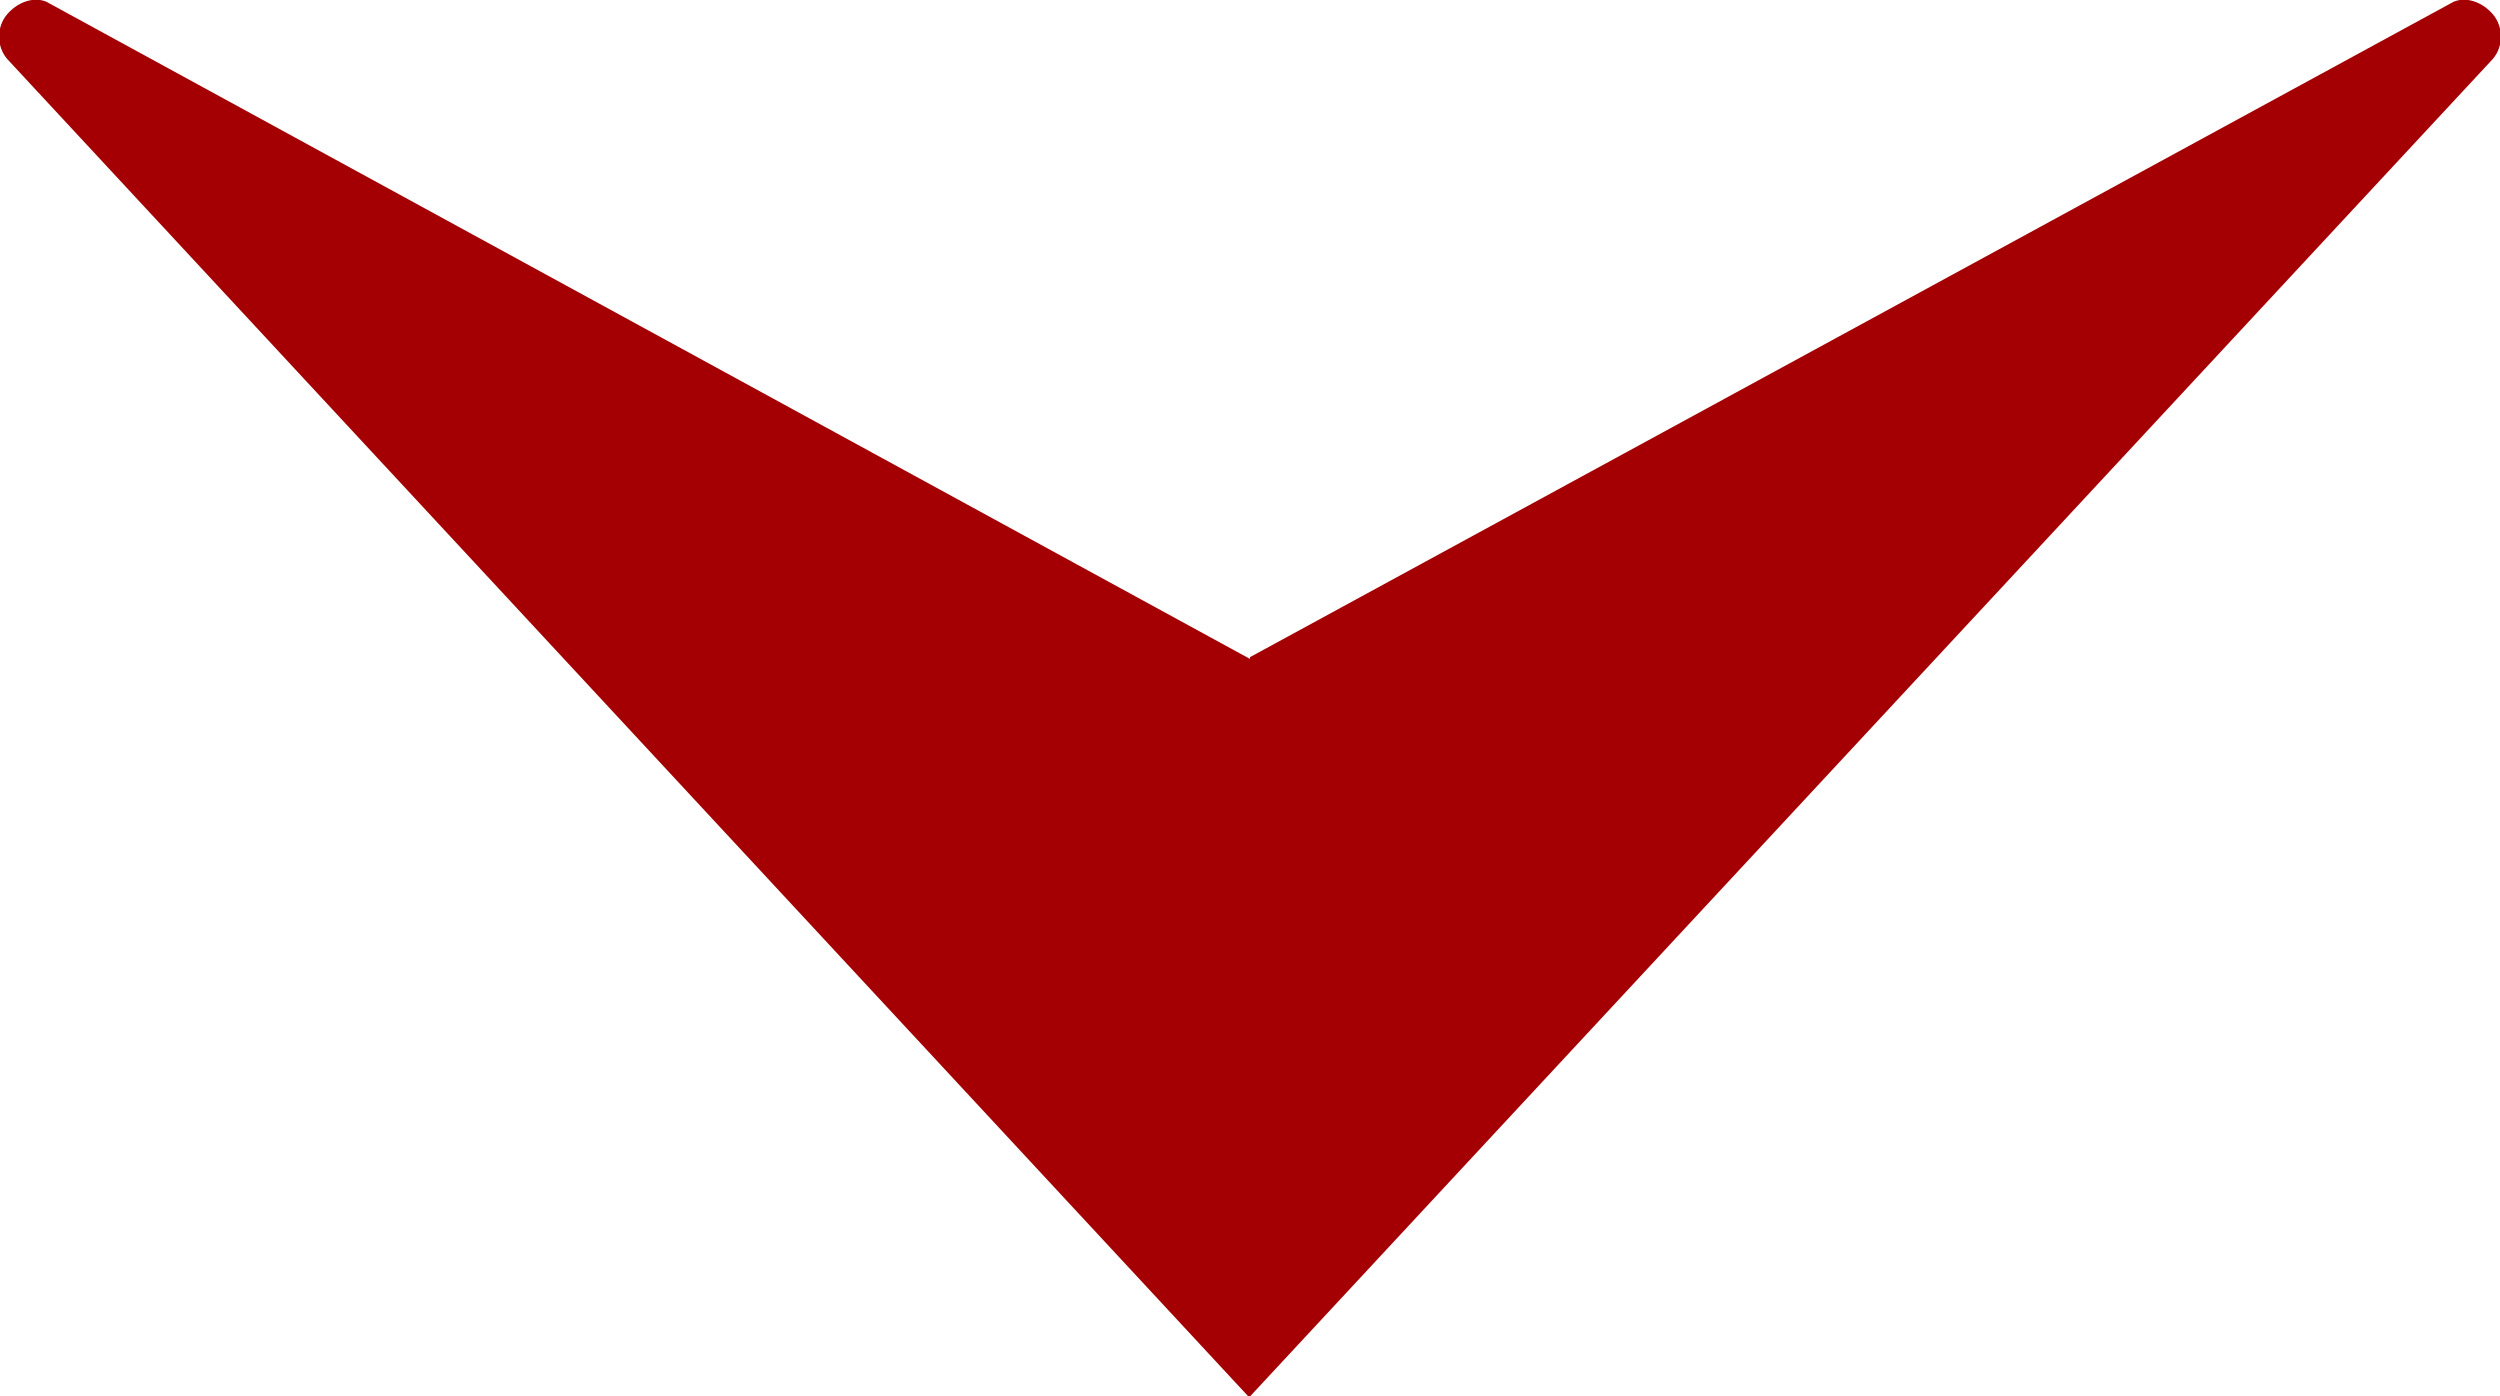
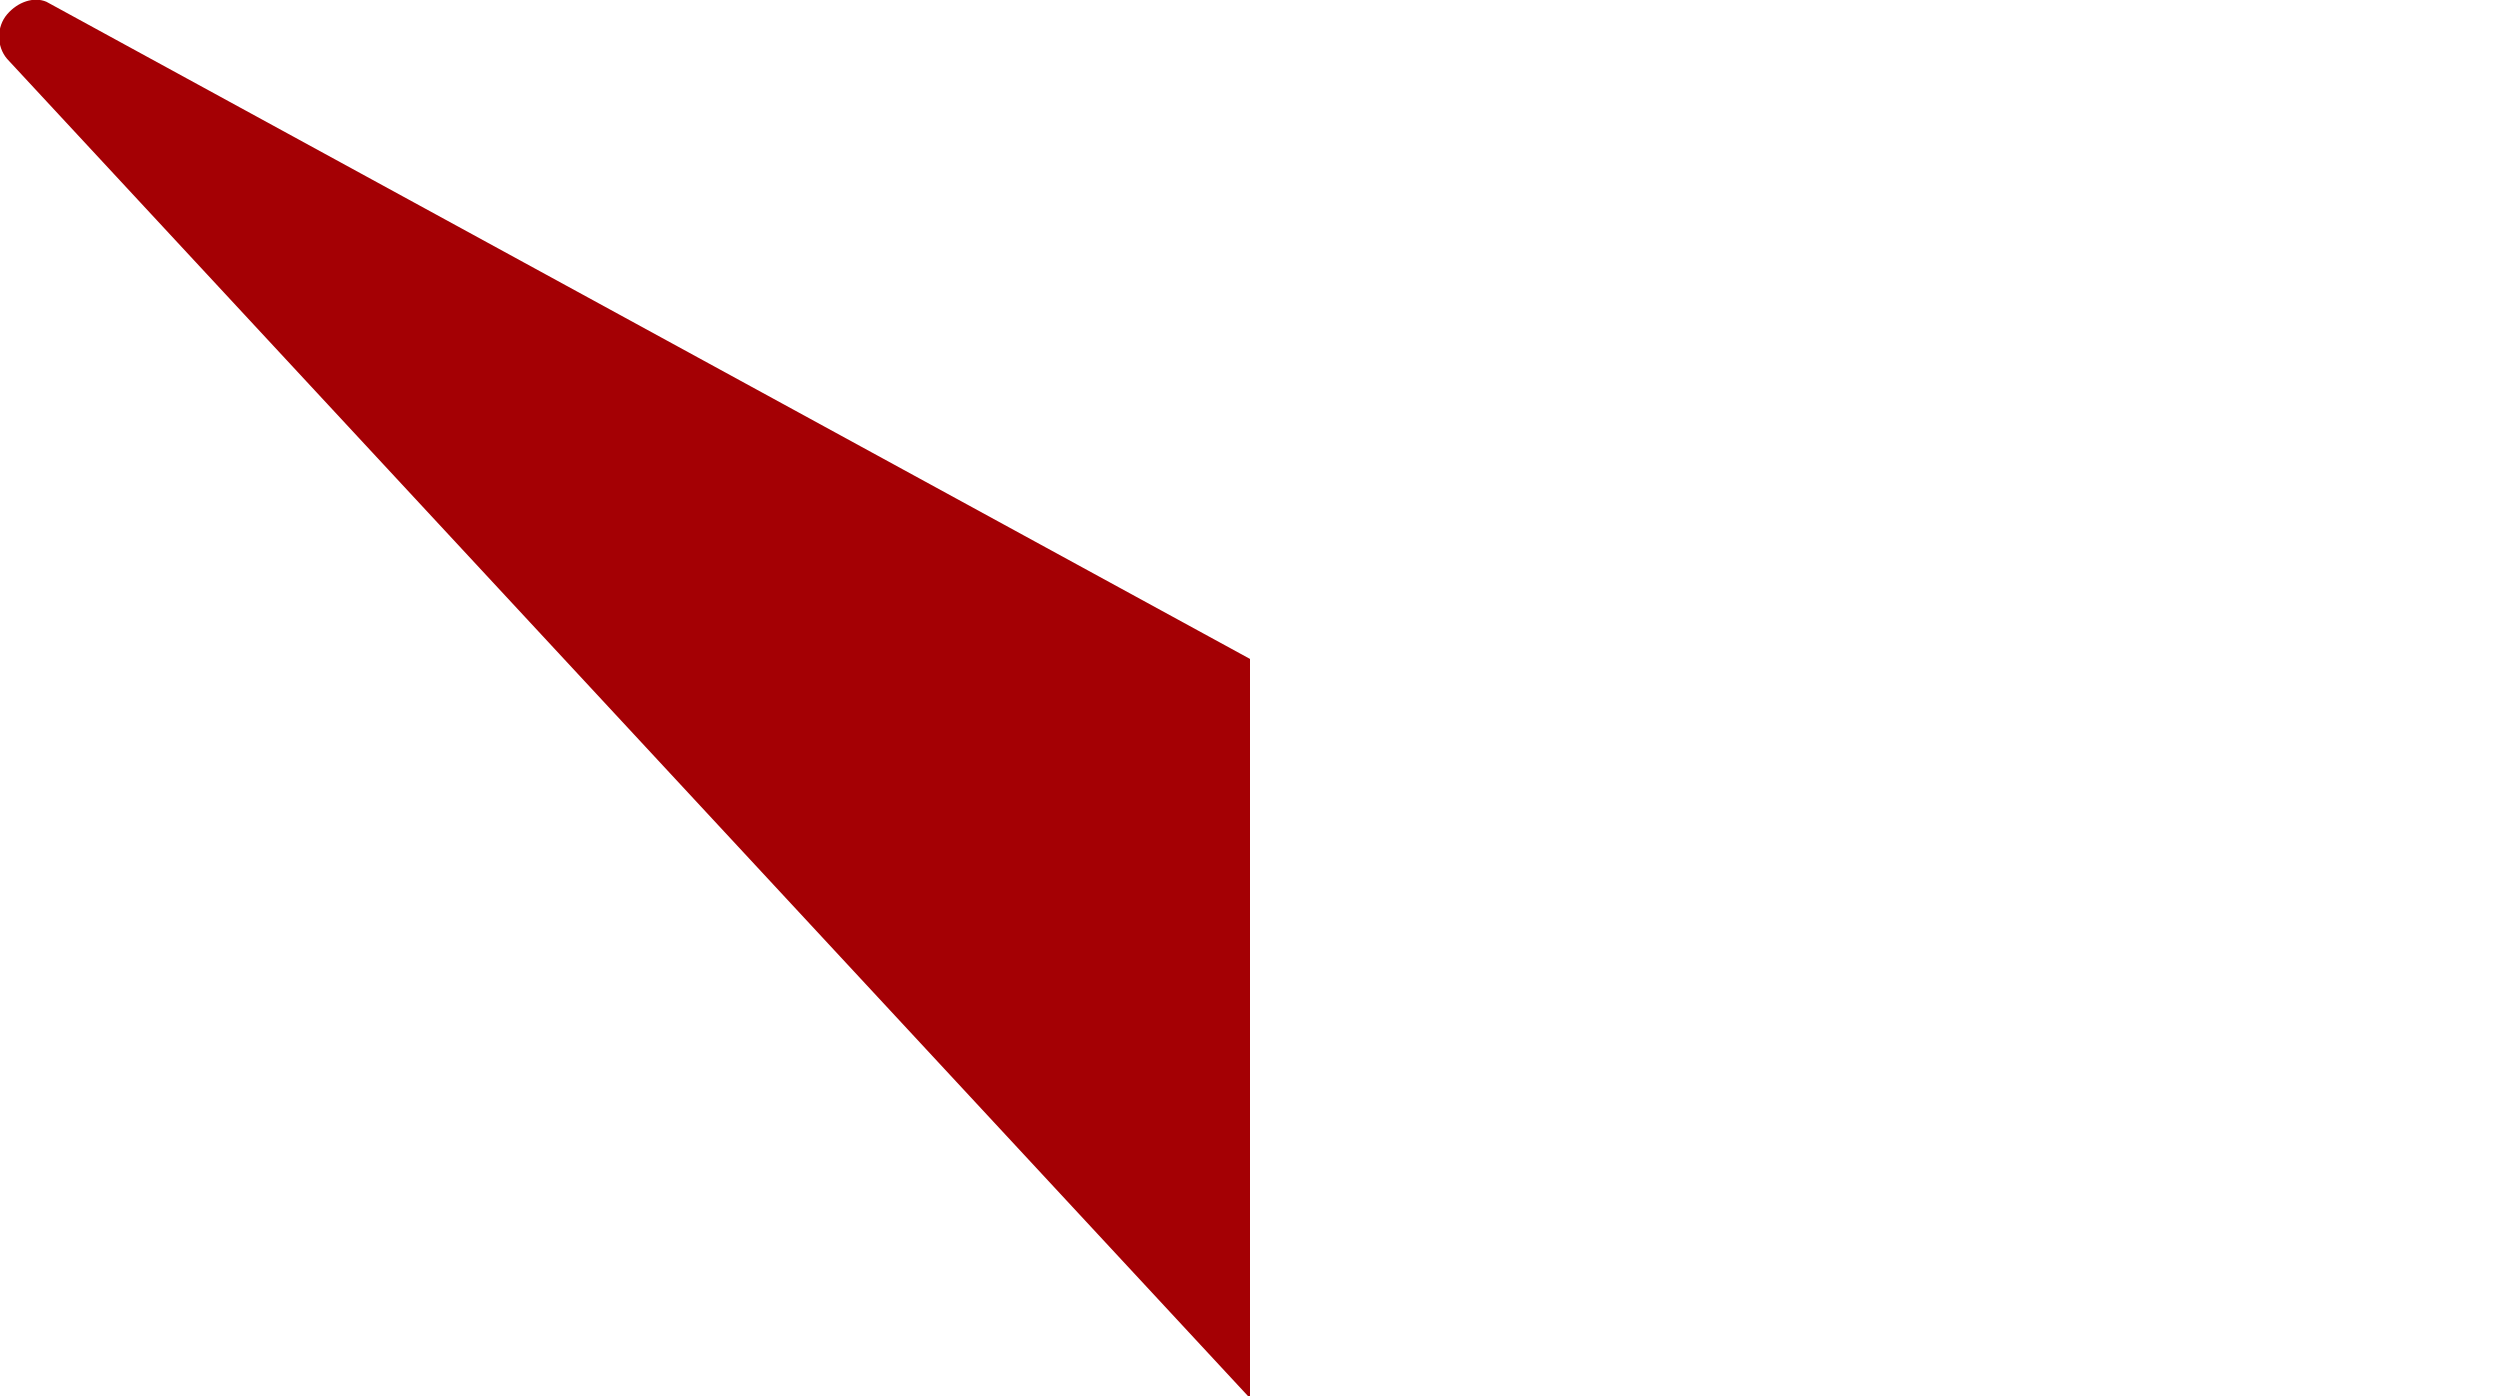
<svg xmlns="http://www.w3.org/2000/svg" version="1.1" id="レイヤー_1" x="0px" y="0px" viewBox="0 0 140 78.2" style="enable-background:new 0 0 140 78.2;" xml:space="preserve">
  <style type="text/css">
	.st0{fill:#A40004;}
</style>
  <g>
    <path class="st0" d="M2.6,0.1C1.9-0.2,1,0.1,0.4,0.8c-0.6,0.7-0.6,1.8,0,2.5l69.6,75l0-41.4L2.6,0.1z" />
-     <path class="st0" d="M137.4,0.1c0.7-0.3,1.6,0,2.2,0.7c0.6,0.7,0.6,1.8,0,2.5L70,78.2l0-41.4L137.4,0.1z" />
  </g>
</svg>